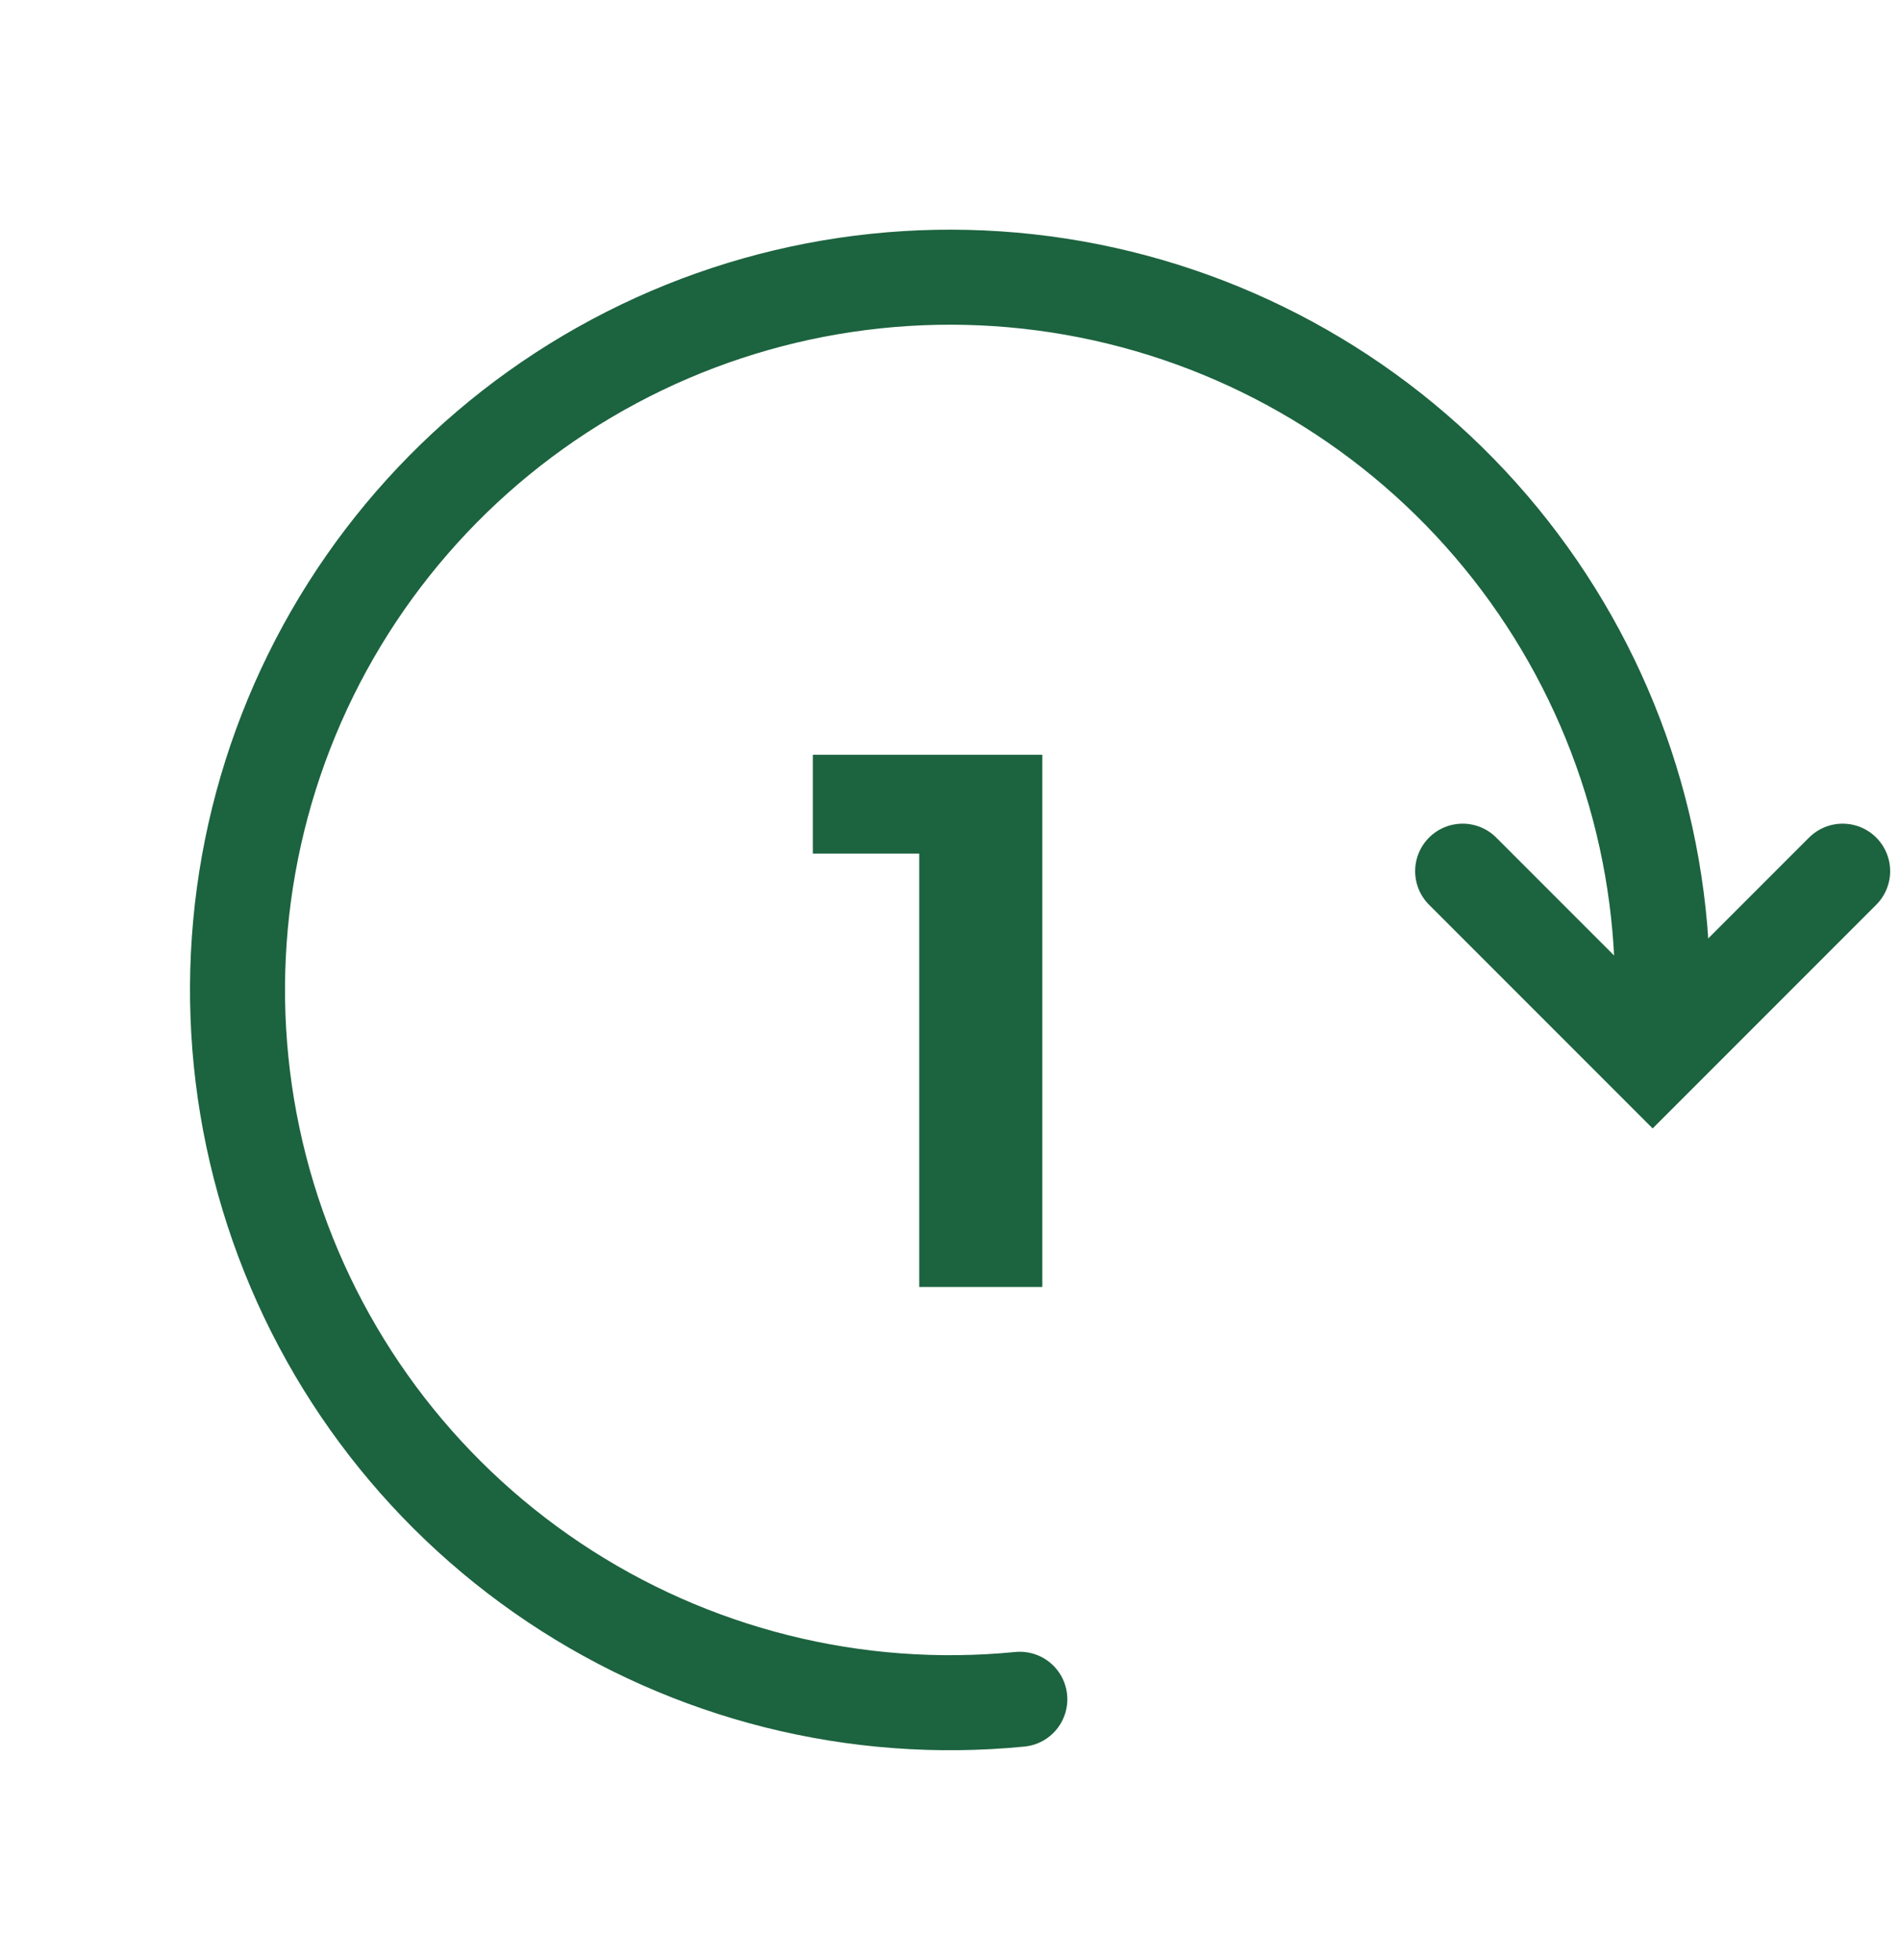
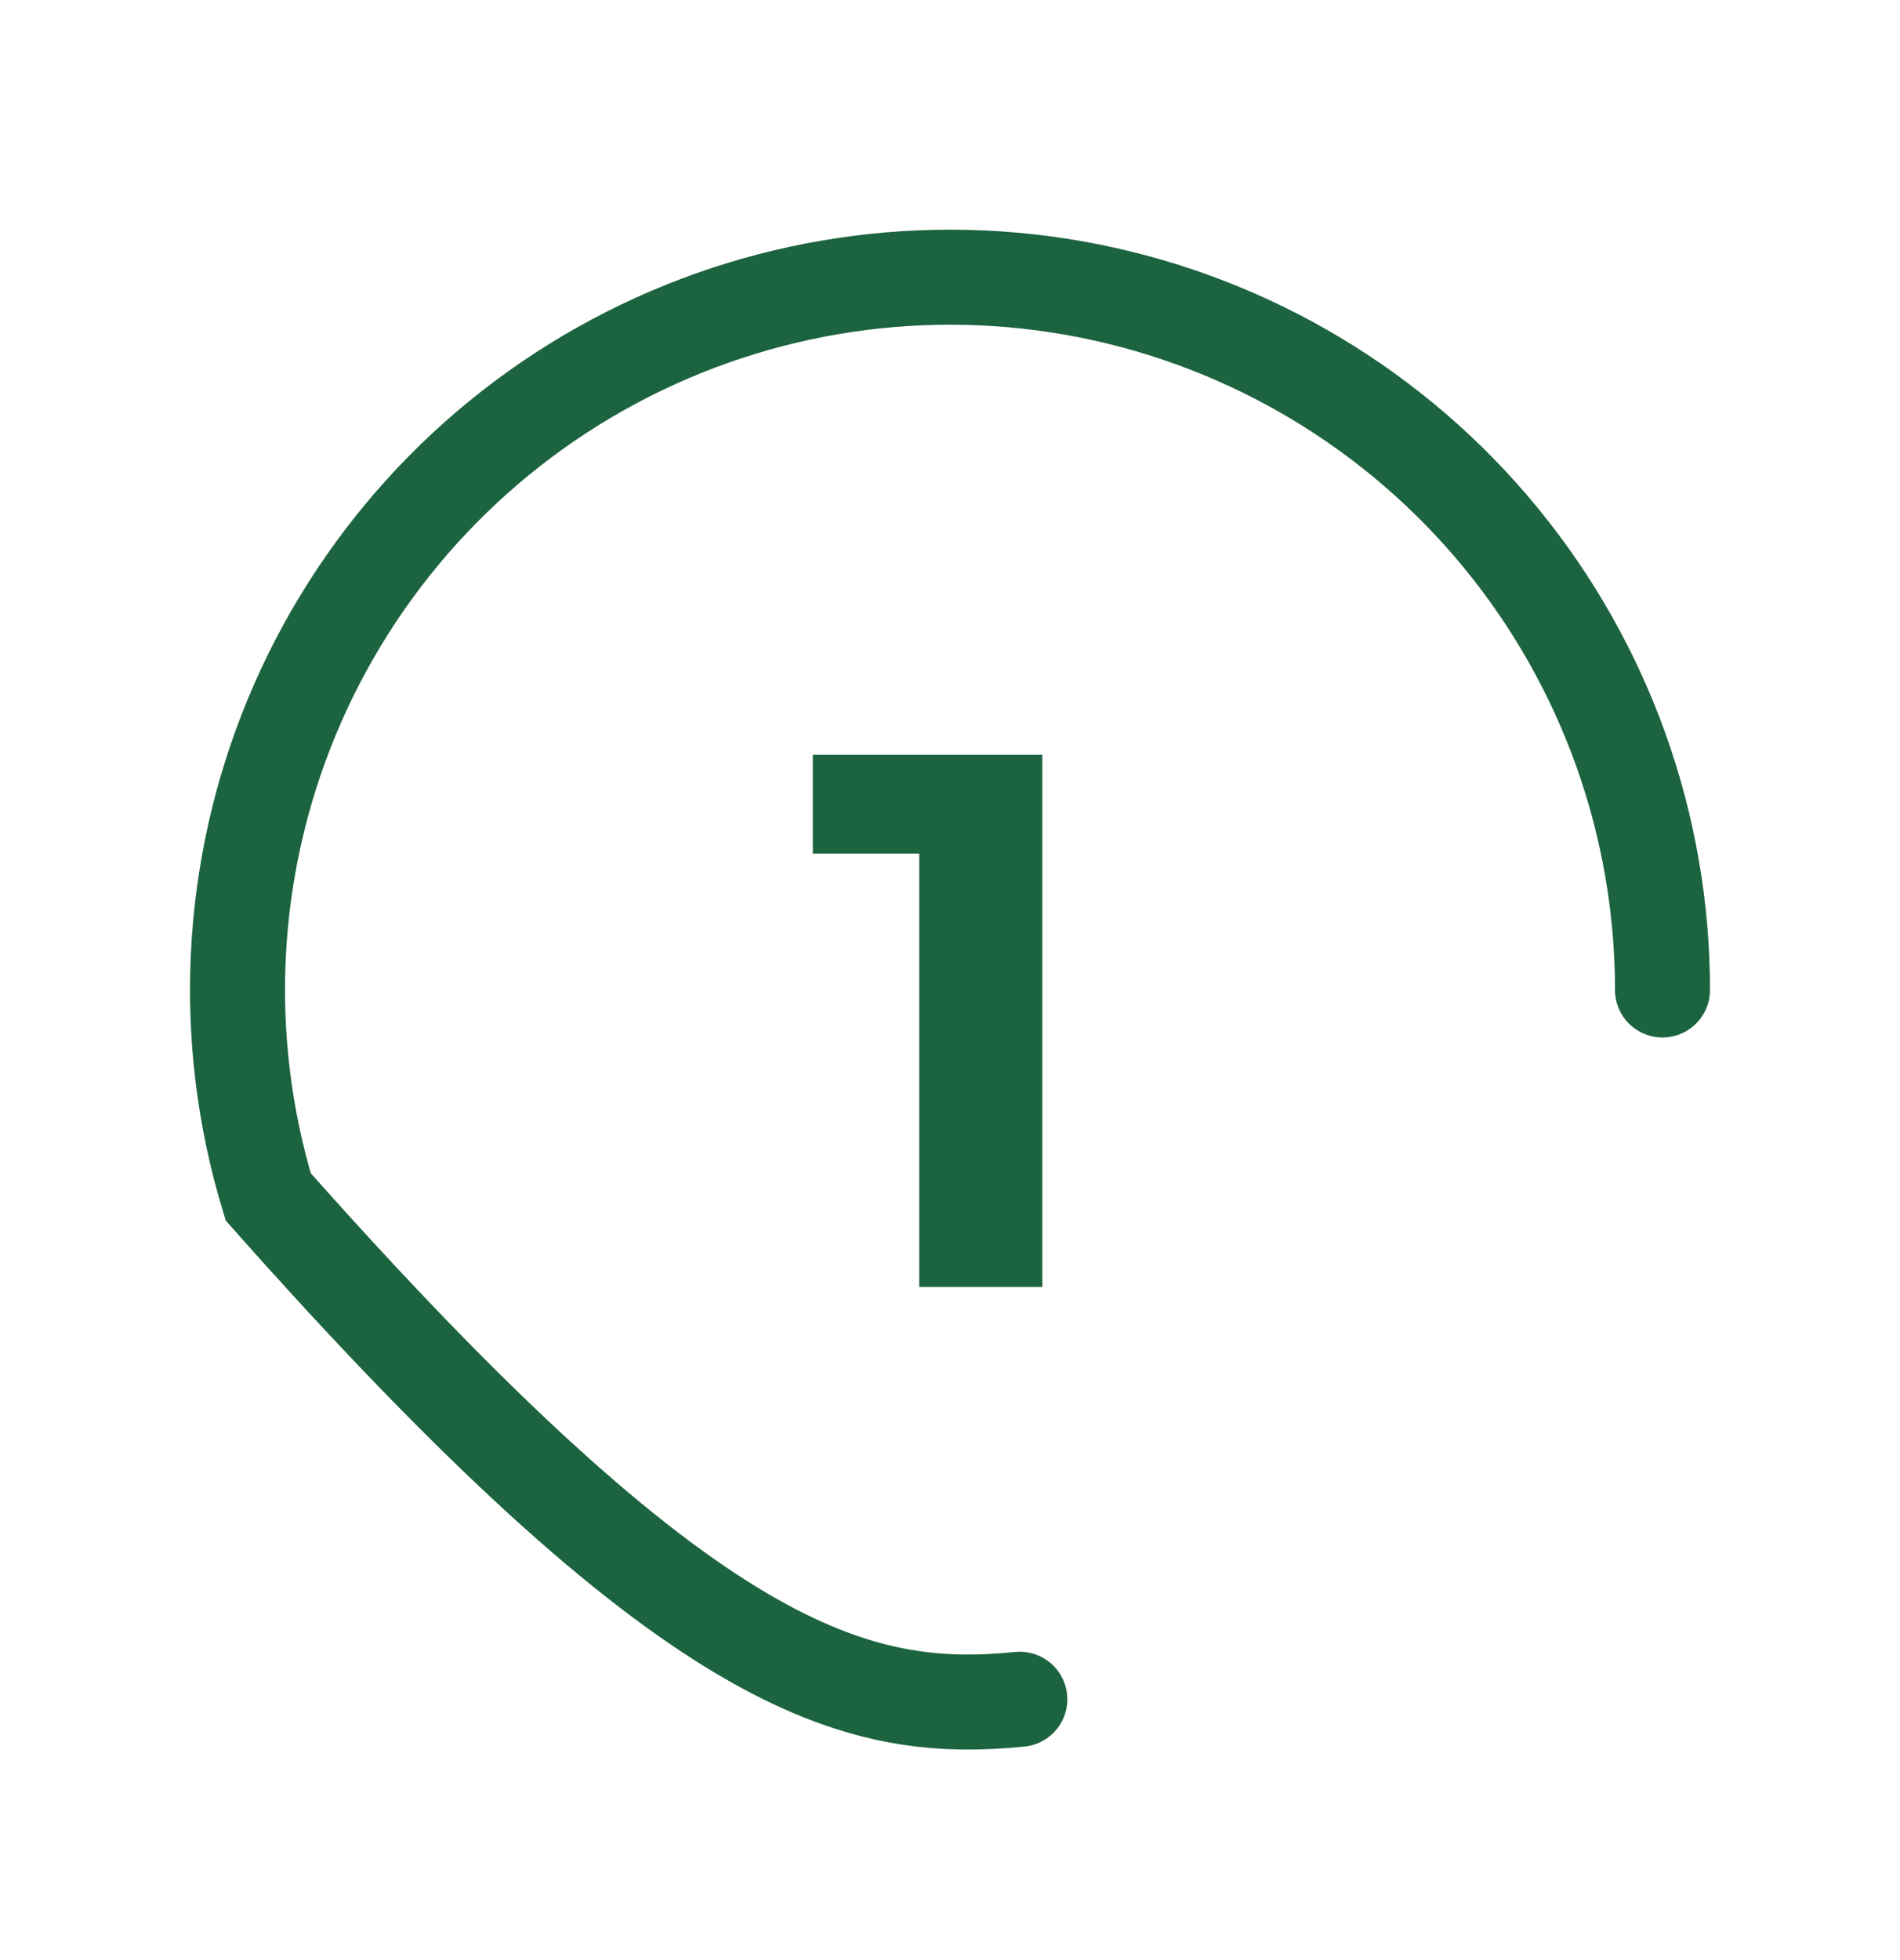
<svg xmlns="http://www.w3.org/2000/svg" width="32" height="33" viewBox="0 0 32 33" fill="none">
-   <path d="M28 16.667C28 13.89 27.037 11.2 25.276 9.054C23.515 6.908 21.064 5.439 18.341 4.897C15.618 4.356 12.792 4.775 10.343 6.084C7.895 7.392 5.976 9.509 4.913 12.074C3.851 14.639 3.711 17.493 4.517 20.15C5.323 22.807 7.025 25.102 9.333 26.644C11.642 28.187 14.413 28.881 17.176 28.609" stroke="#1C633F" stroke-width="1.6" stroke-linecap="round" />
-   <path d="M24.634 14.667L27.834 17.867L31.034 14.667" stroke="#1C633F" stroke-width="1.6" stroke-linecap="round" />
+   <path d="M28 16.667C28 13.89 27.037 11.2 25.276 9.054C23.515 6.908 21.064 5.439 18.341 4.897C15.618 4.356 12.792 4.775 10.343 6.084C7.895 7.392 5.976 9.509 4.913 12.074C3.851 14.639 3.711 17.493 4.517 20.15C11.642 28.187 14.413 28.881 17.176 28.609" stroke="#1C633F" stroke-width="1.6" stroke-linecap="round" />
  <path d="M17.555 12.707V21.667H15.482V14.371H13.69V12.707H17.555Z" fill="#1C633F" />
</svg>